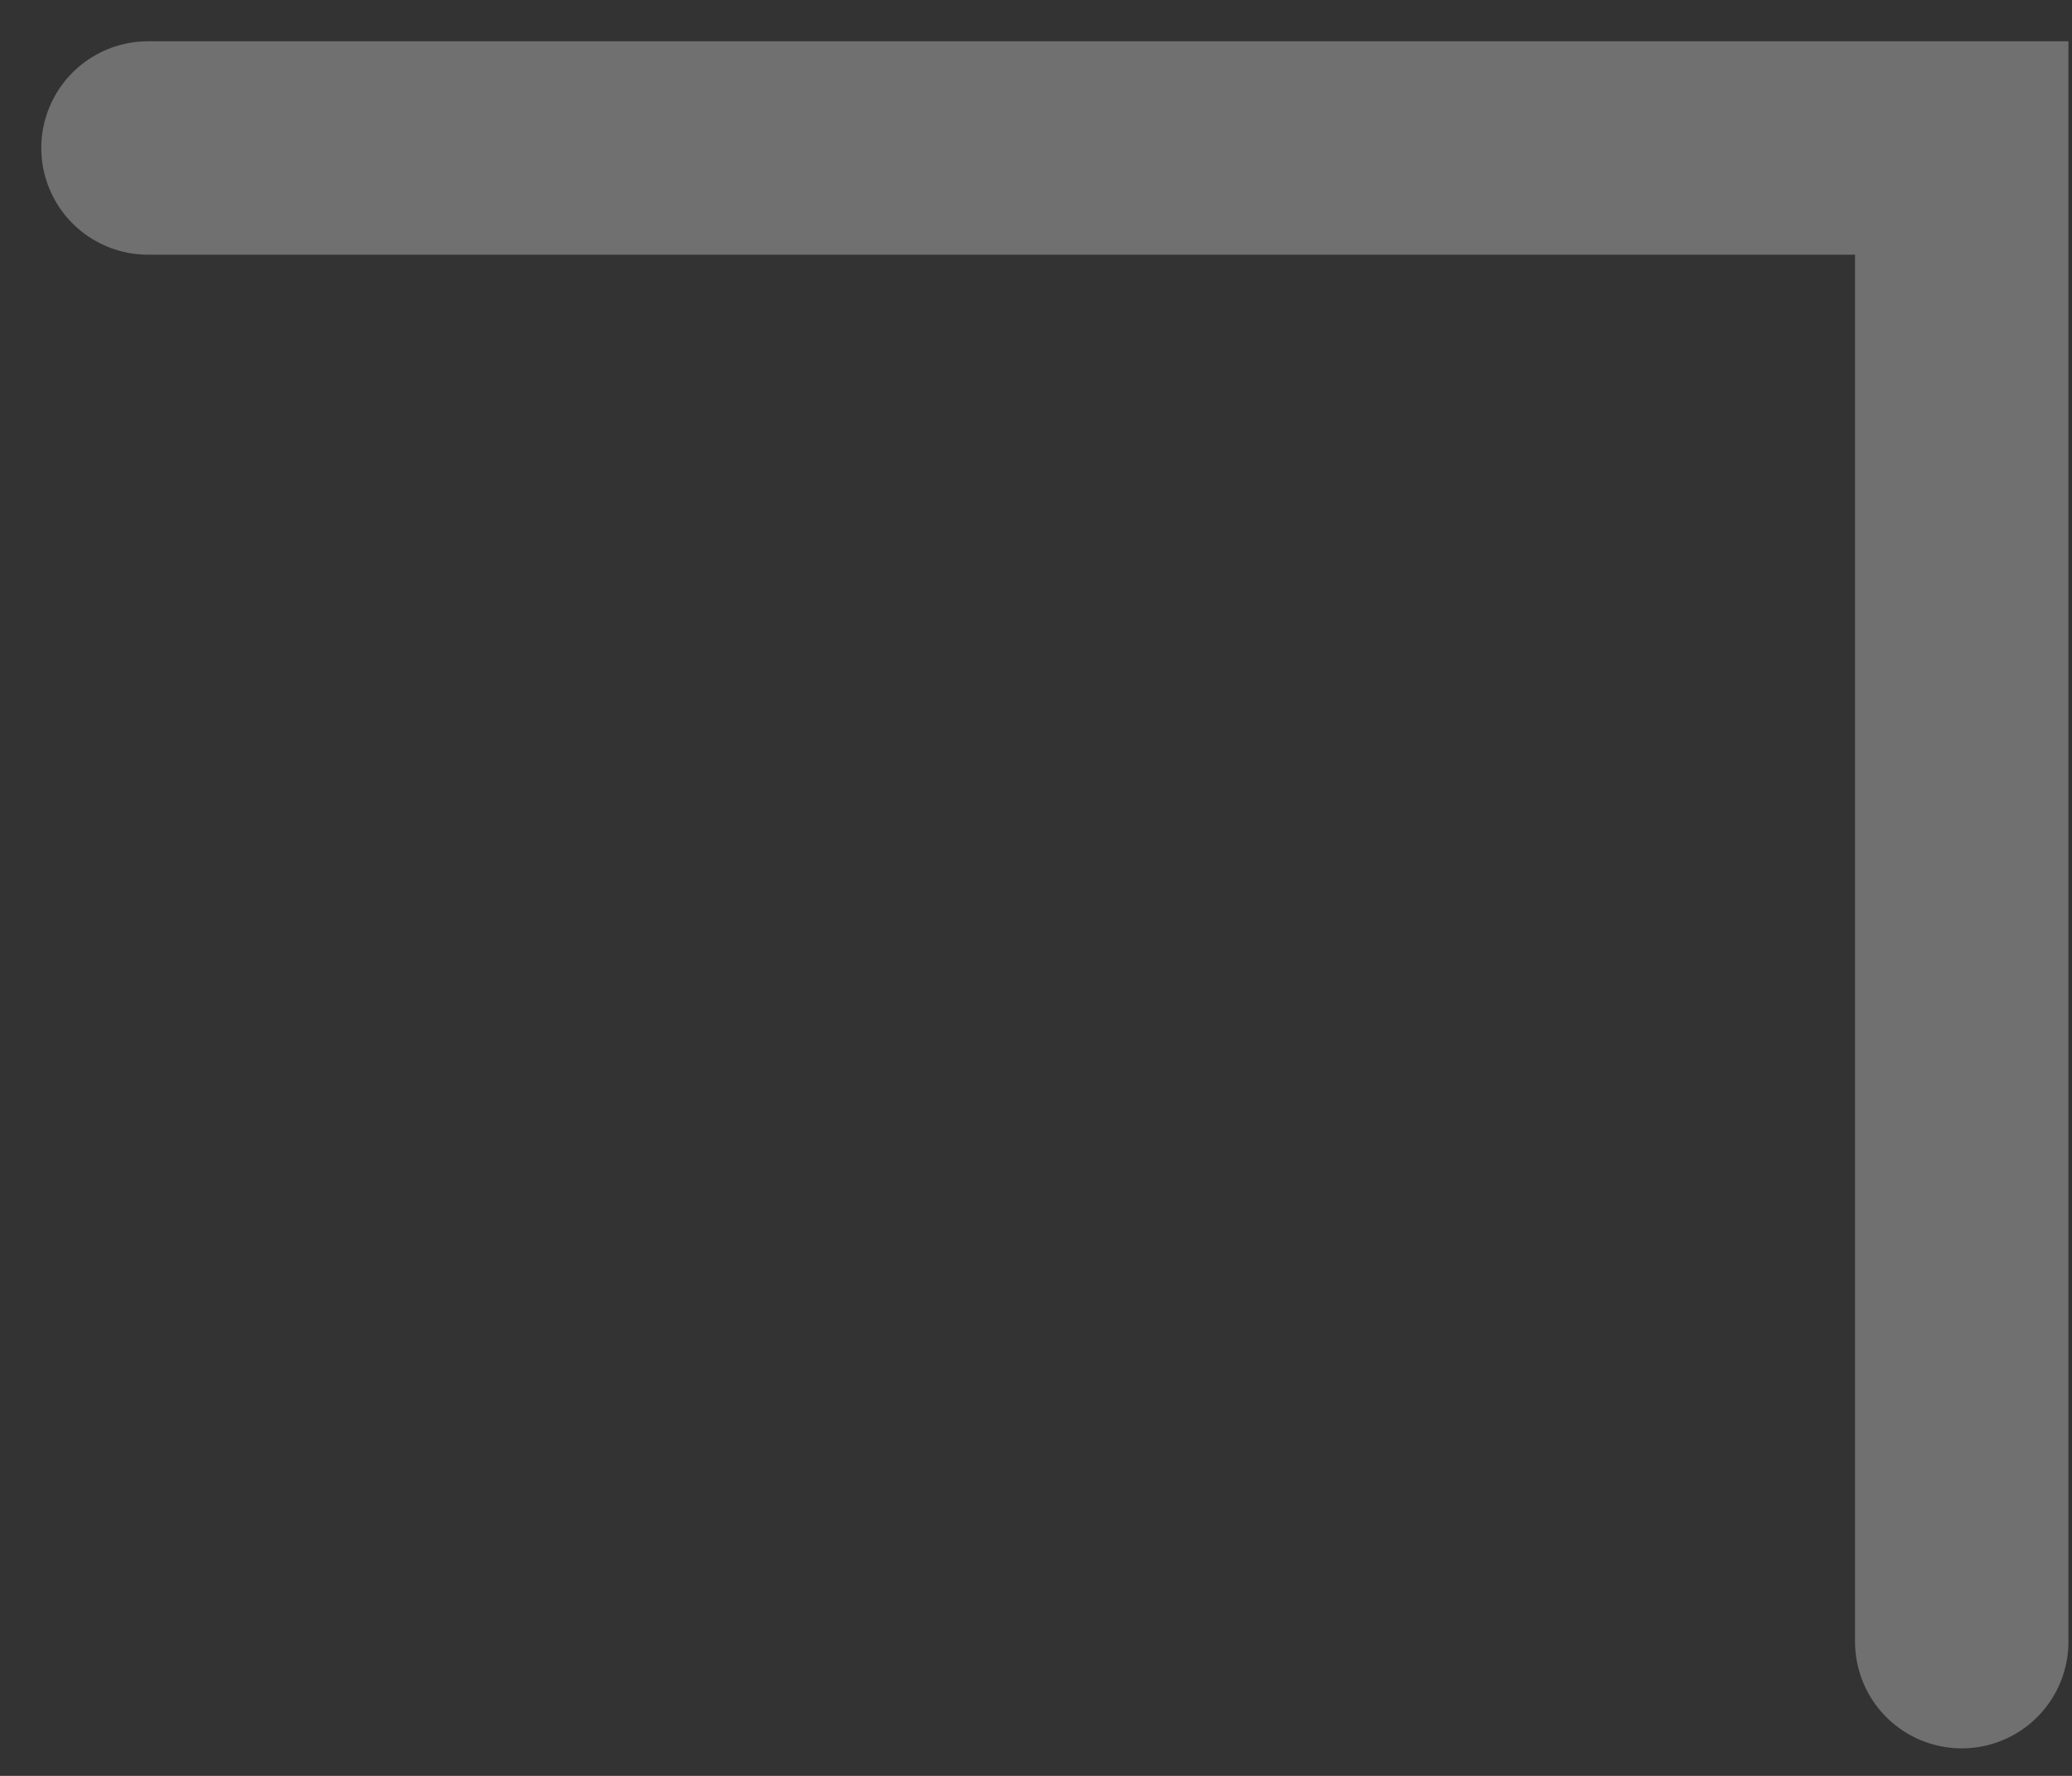
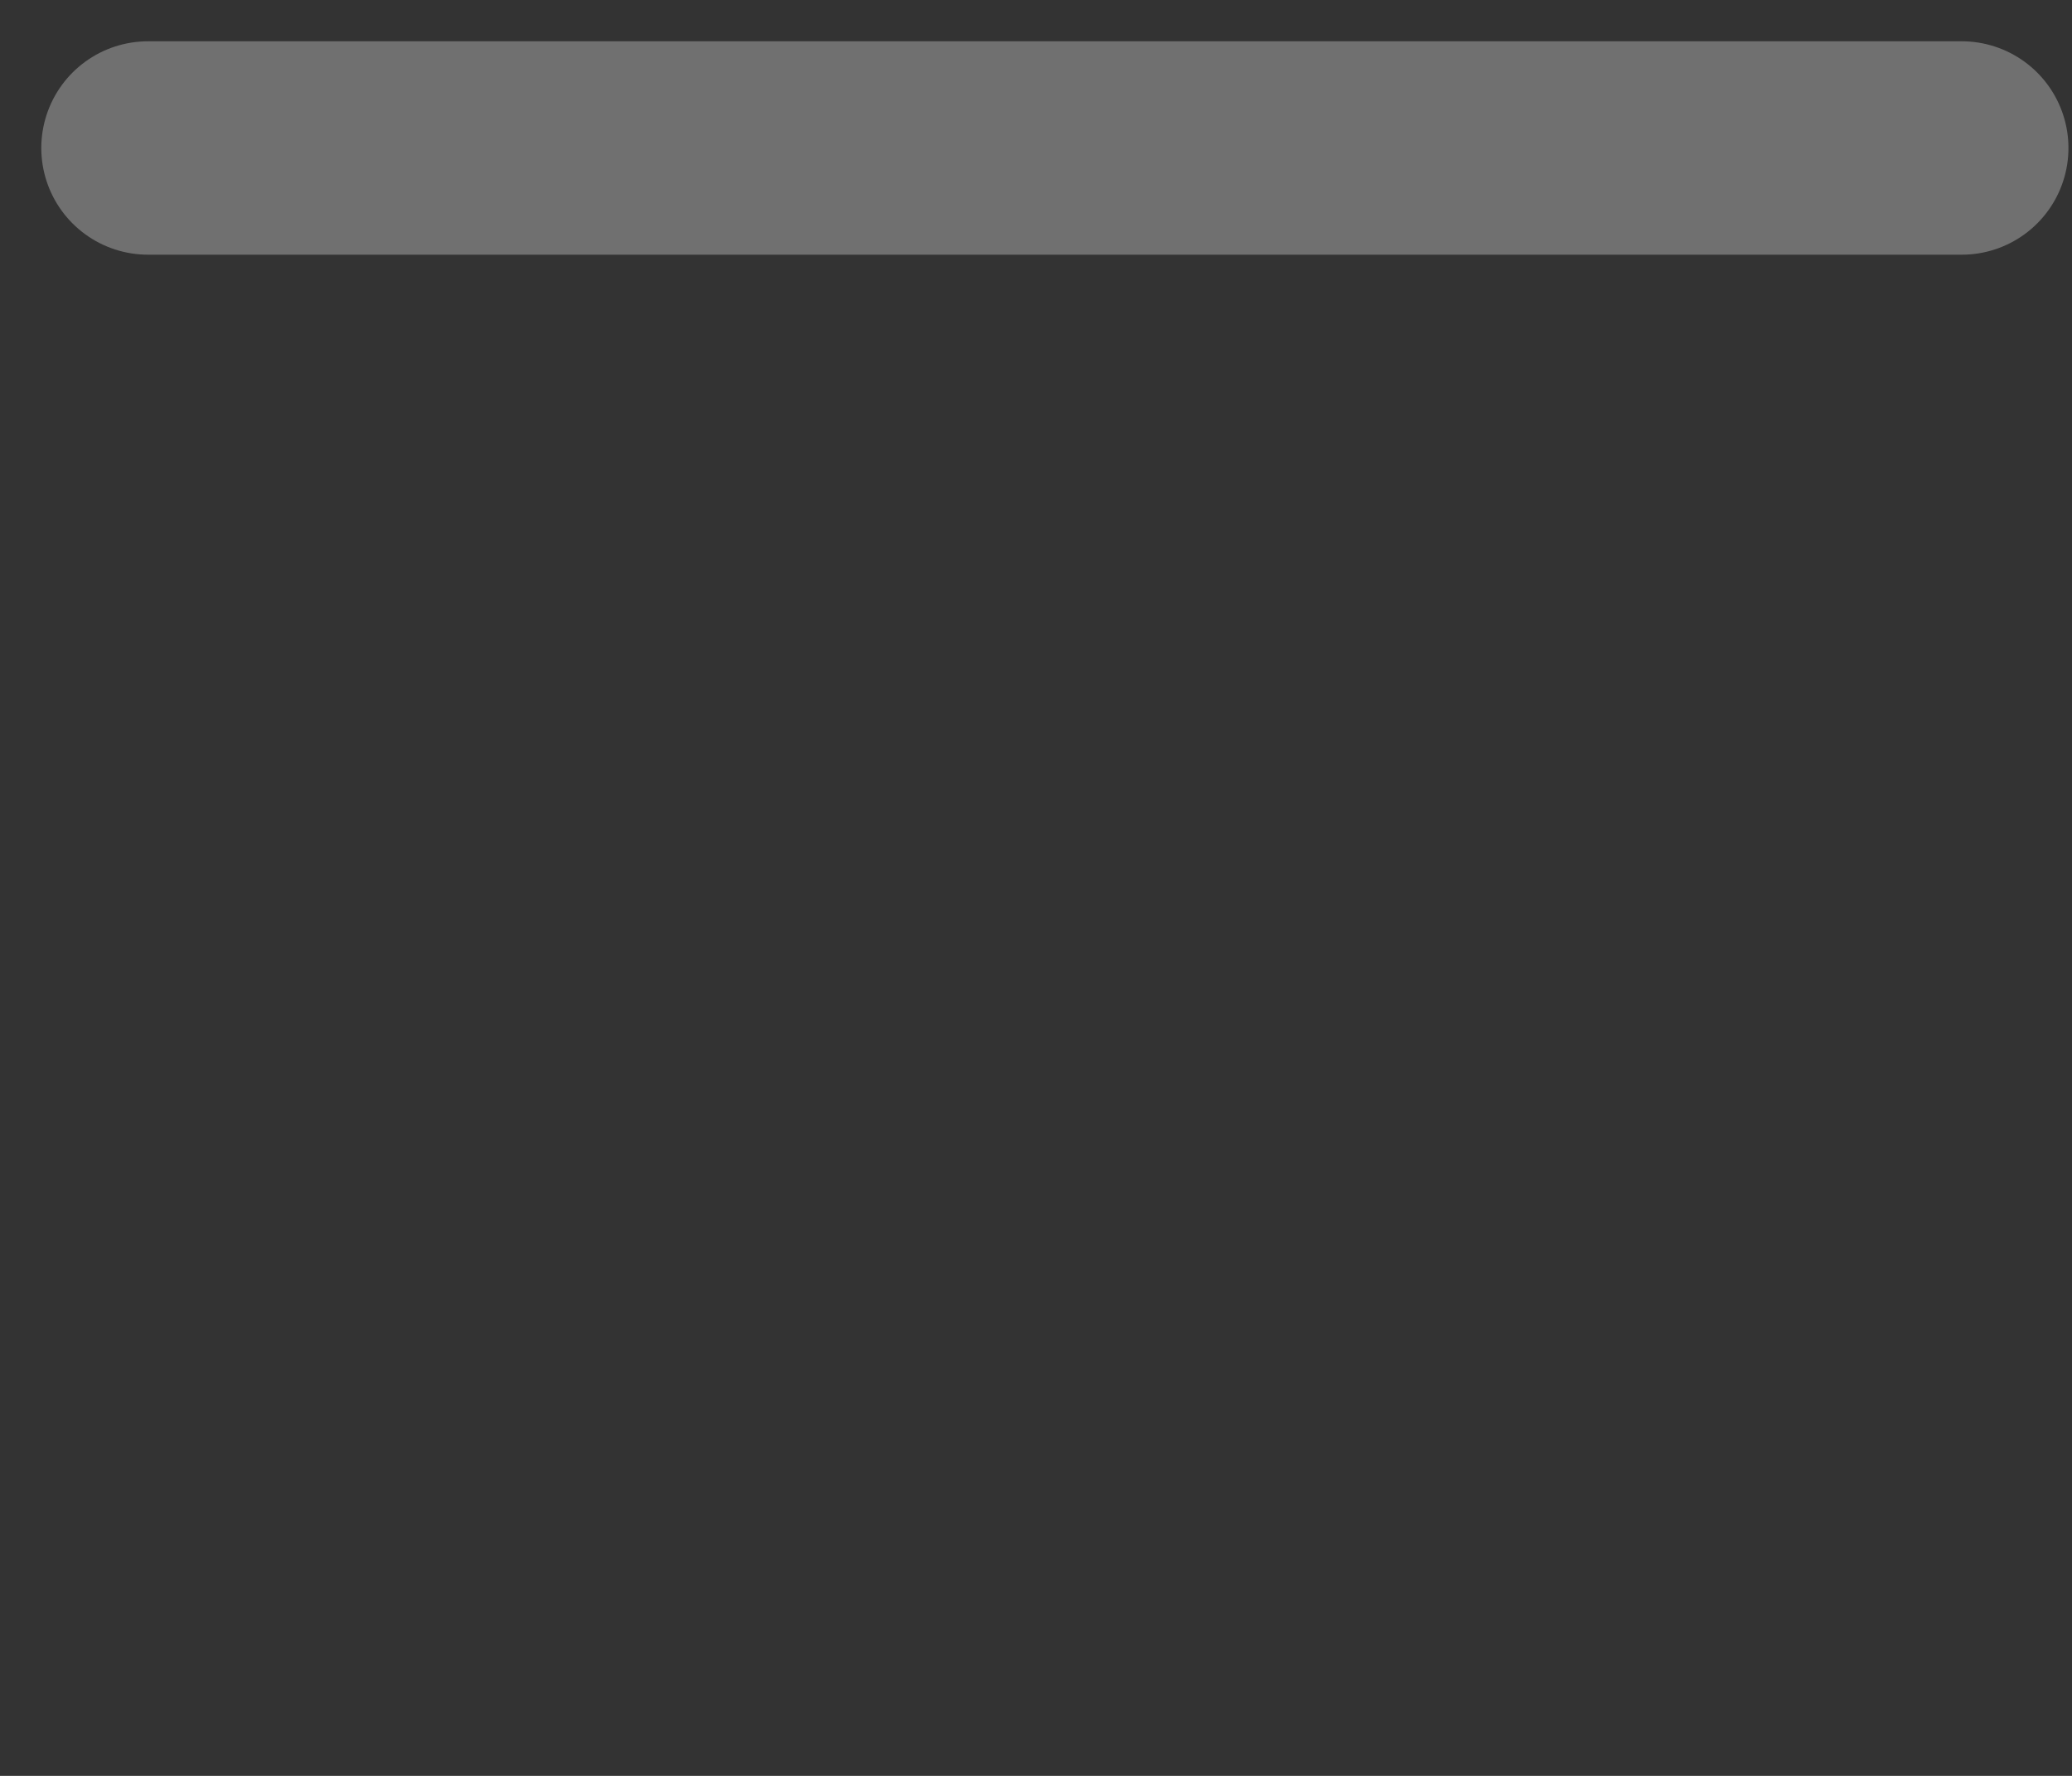
<svg xmlns="http://www.w3.org/2000/svg" fill="none" height="100%" overflow="visible" preserveAspectRatio="none" style="display: block;" viewBox="0 0 14 12" width="100%">
  <rect x="0" y="0" width="14" height="12" fill="#333333" stroke="none" />
-   <path d="M1 1H13.255V11.093" id="Vector 15" stroke="white" stroke-linecap="round" stroke-opacity="0.3" stroke-width="1.442" />
+   <path d="M1 1H13.255" id="Vector 15" stroke="white" stroke-linecap="round" stroke-opacity="0.3" stroke-width="1.442" />
</svg>